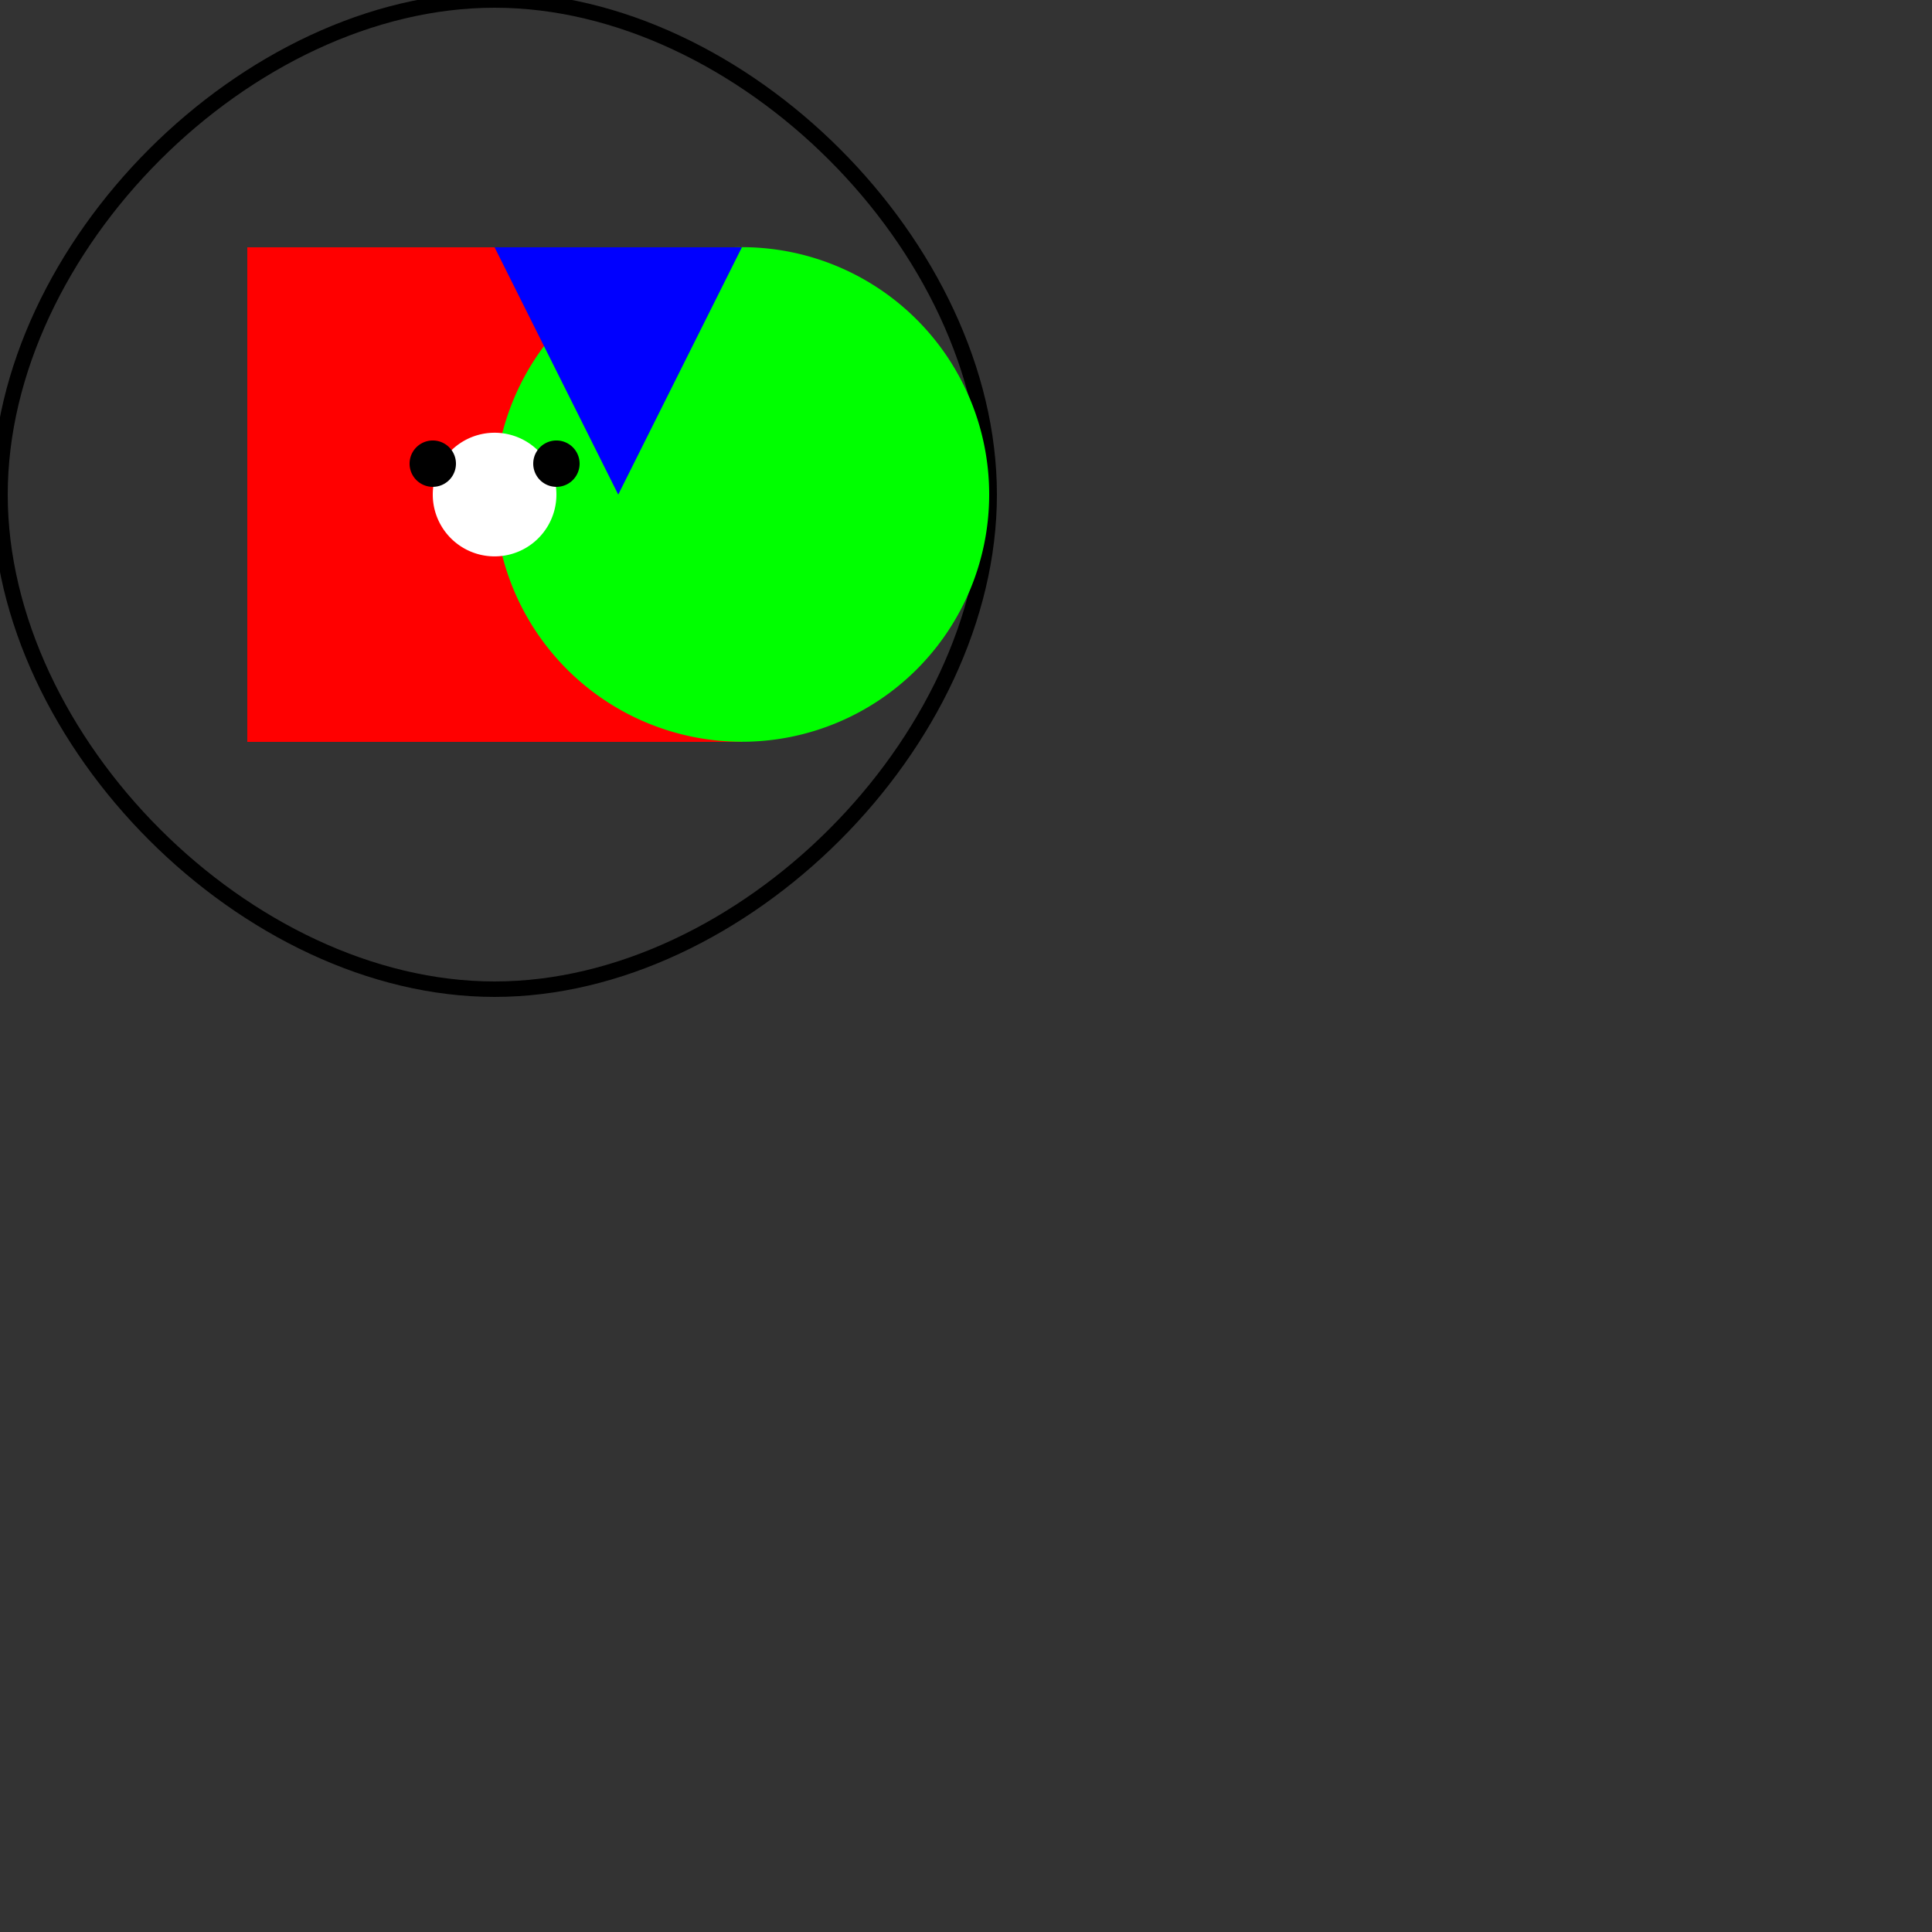
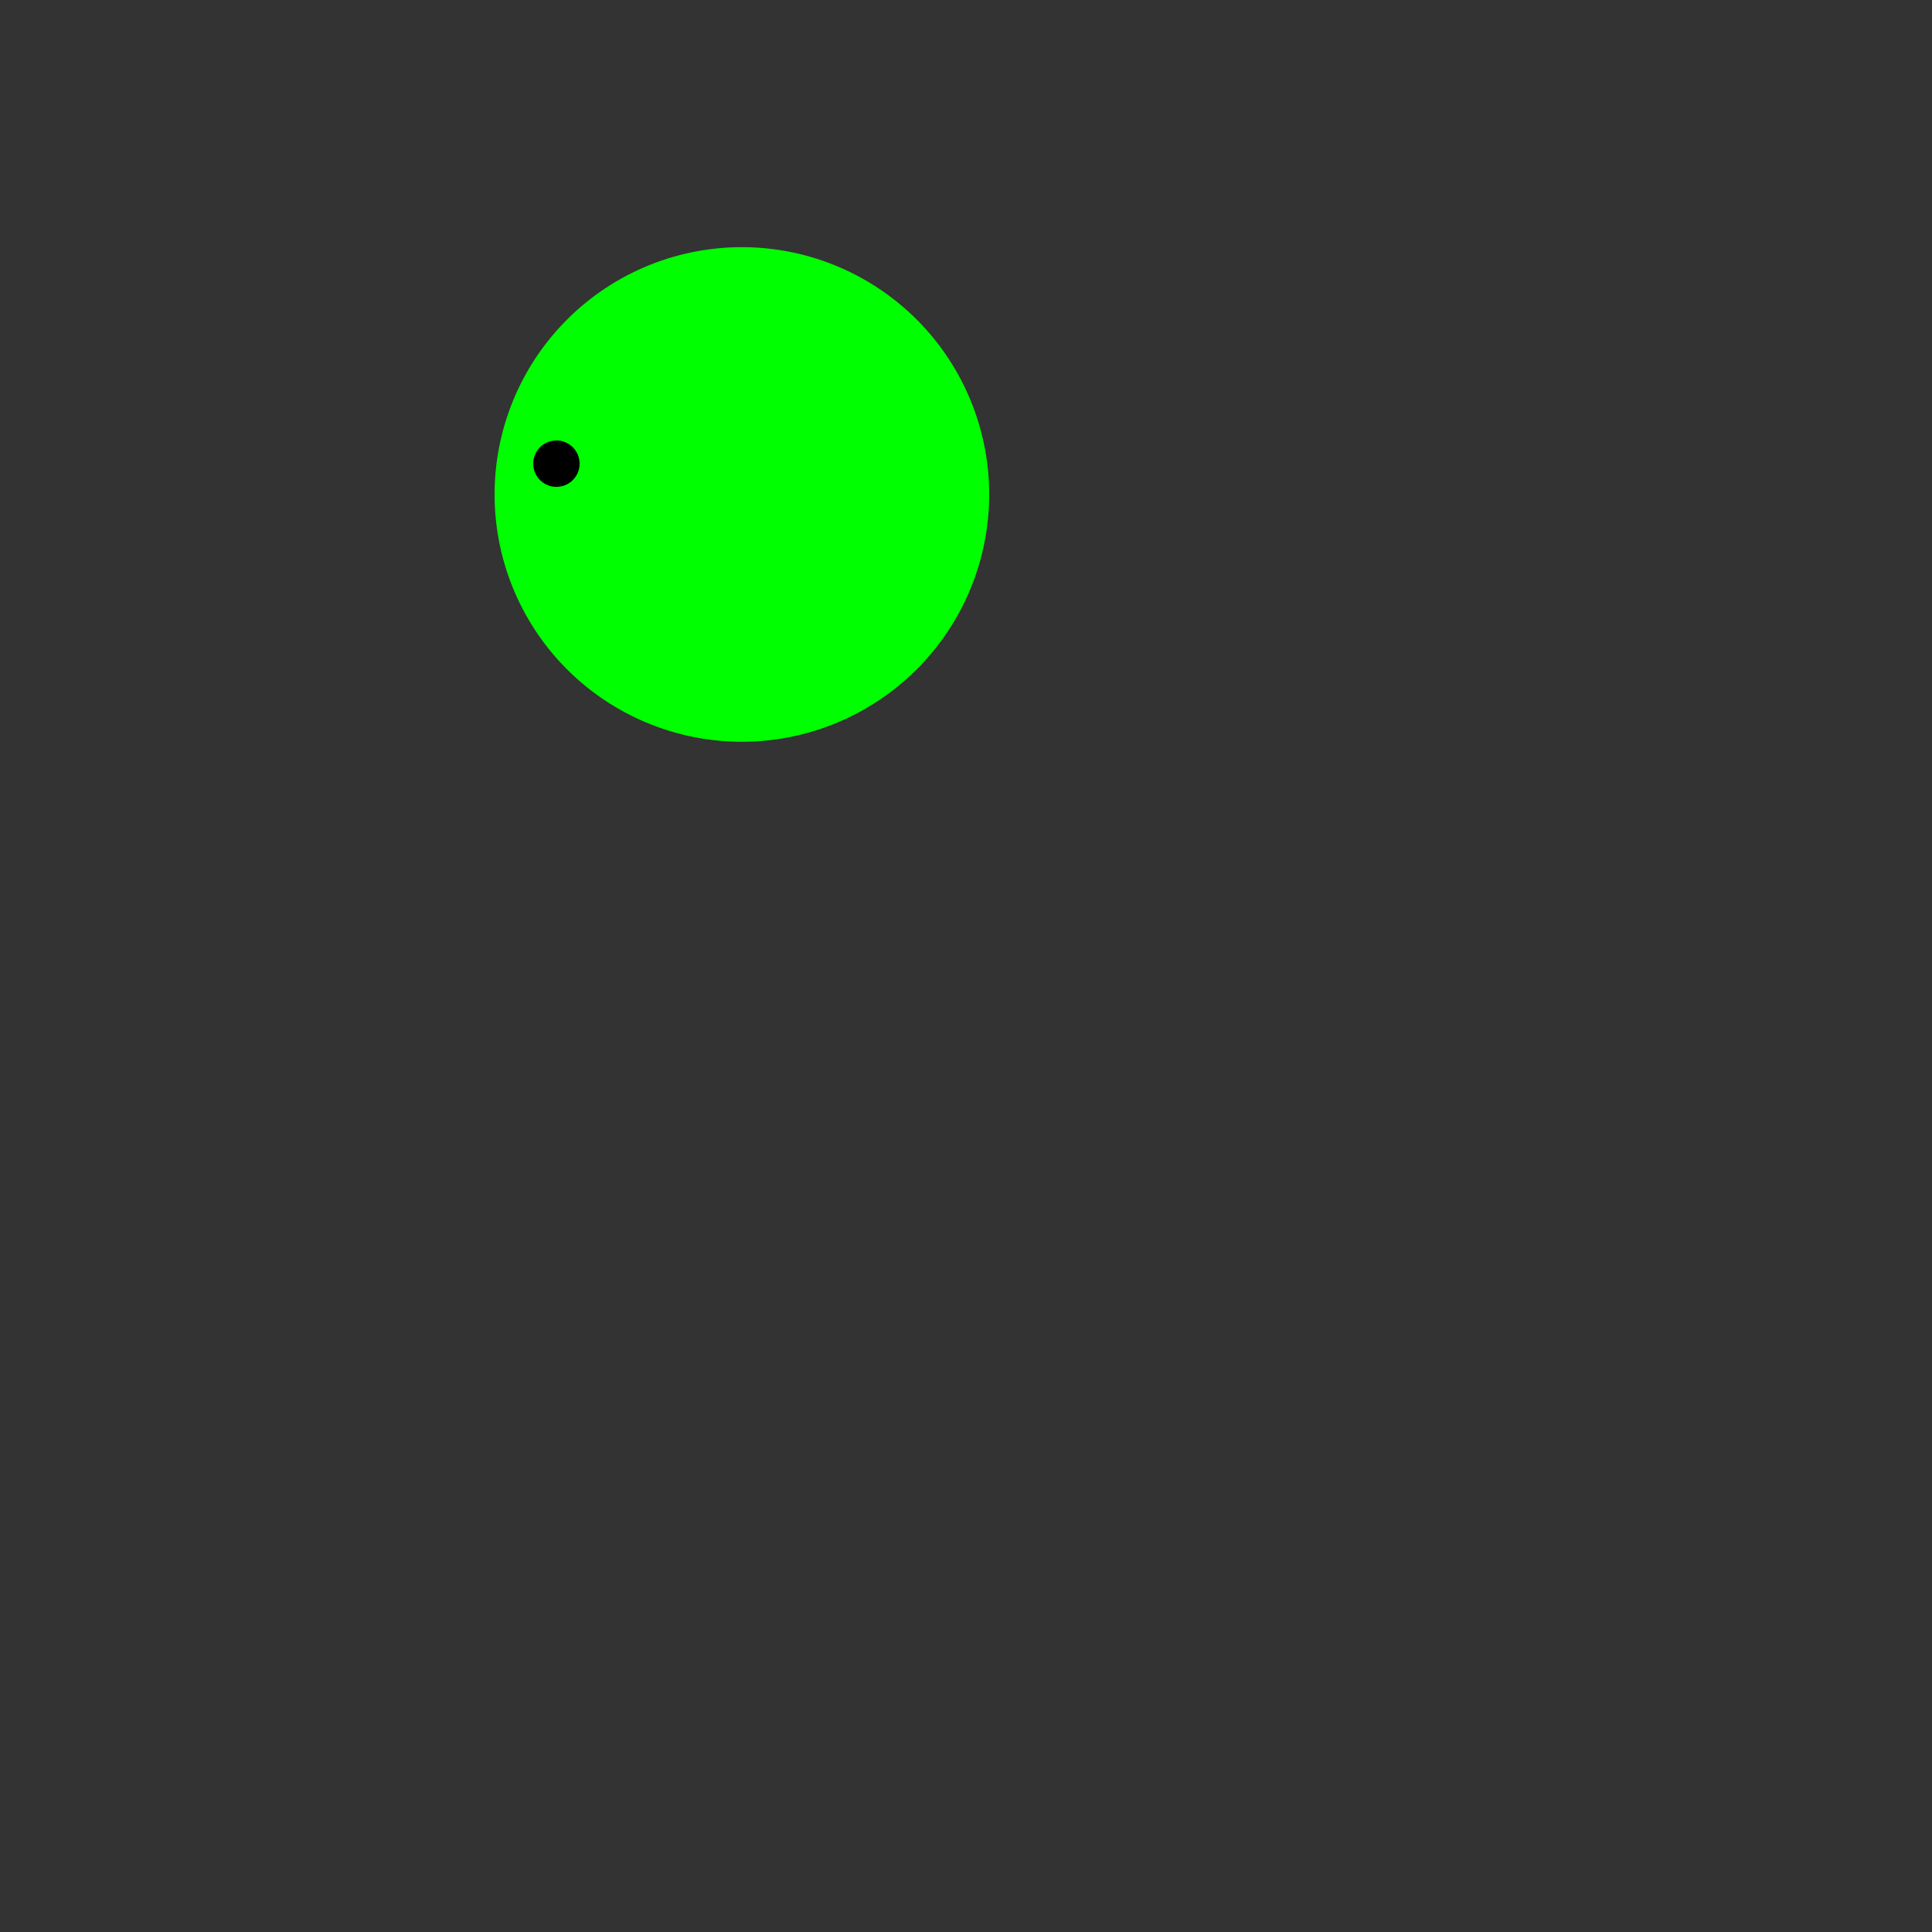
<svg xmlns="http://www.w3.org/2000/svg" width="500" height="500">
  <rect width="100%" height="100%" fill="#333333" stroke="none" />
  <defs />
  <g>
-     <path fill="none" stroke="#000000" paint-order="fill stroke markers" d=" M 256 128 C 256 64 192 0 128 0 C 64 0 0 64 0 128 C 0 192 64 256 128 256 C 192 256 256 192 256 128 Z" stroke-miterlimit="10" stroke-width="4" stroke-dasharray="" />
-     <rect fill="#FF0000" stroke="none" x="64" y="64" width="128" height="128" />
    <path fill="#00FF00" stroke="none" paint-order="stroke fill markers" d=" M 256 128 A 64 64 0 1 1 256 127.936 Z" />
-     <path fill="#0000FF" stroke="none" paint-order="stroke fill markers" d=" M 128 64 L 192 64 L 160 128 Z" />
-     <path fill="#FFFFFF" stroke="none" paint-order="stroke fill markers" d=" M 144 128 A 16 16 0 1 1 144 127.984 Z" />
    <path fill="#000000" stroke="none" paint-order="stroke fill markers" d=" M 150 120 A 6 6 0 1 1 150 119.994 Z" />
-     <path fill="#000000" stroke="none" paint-order="stroke fill markers" d=" M 118 120 A 6 6 0 1 1 118 119.994 Z" />
  </g>
</svg>